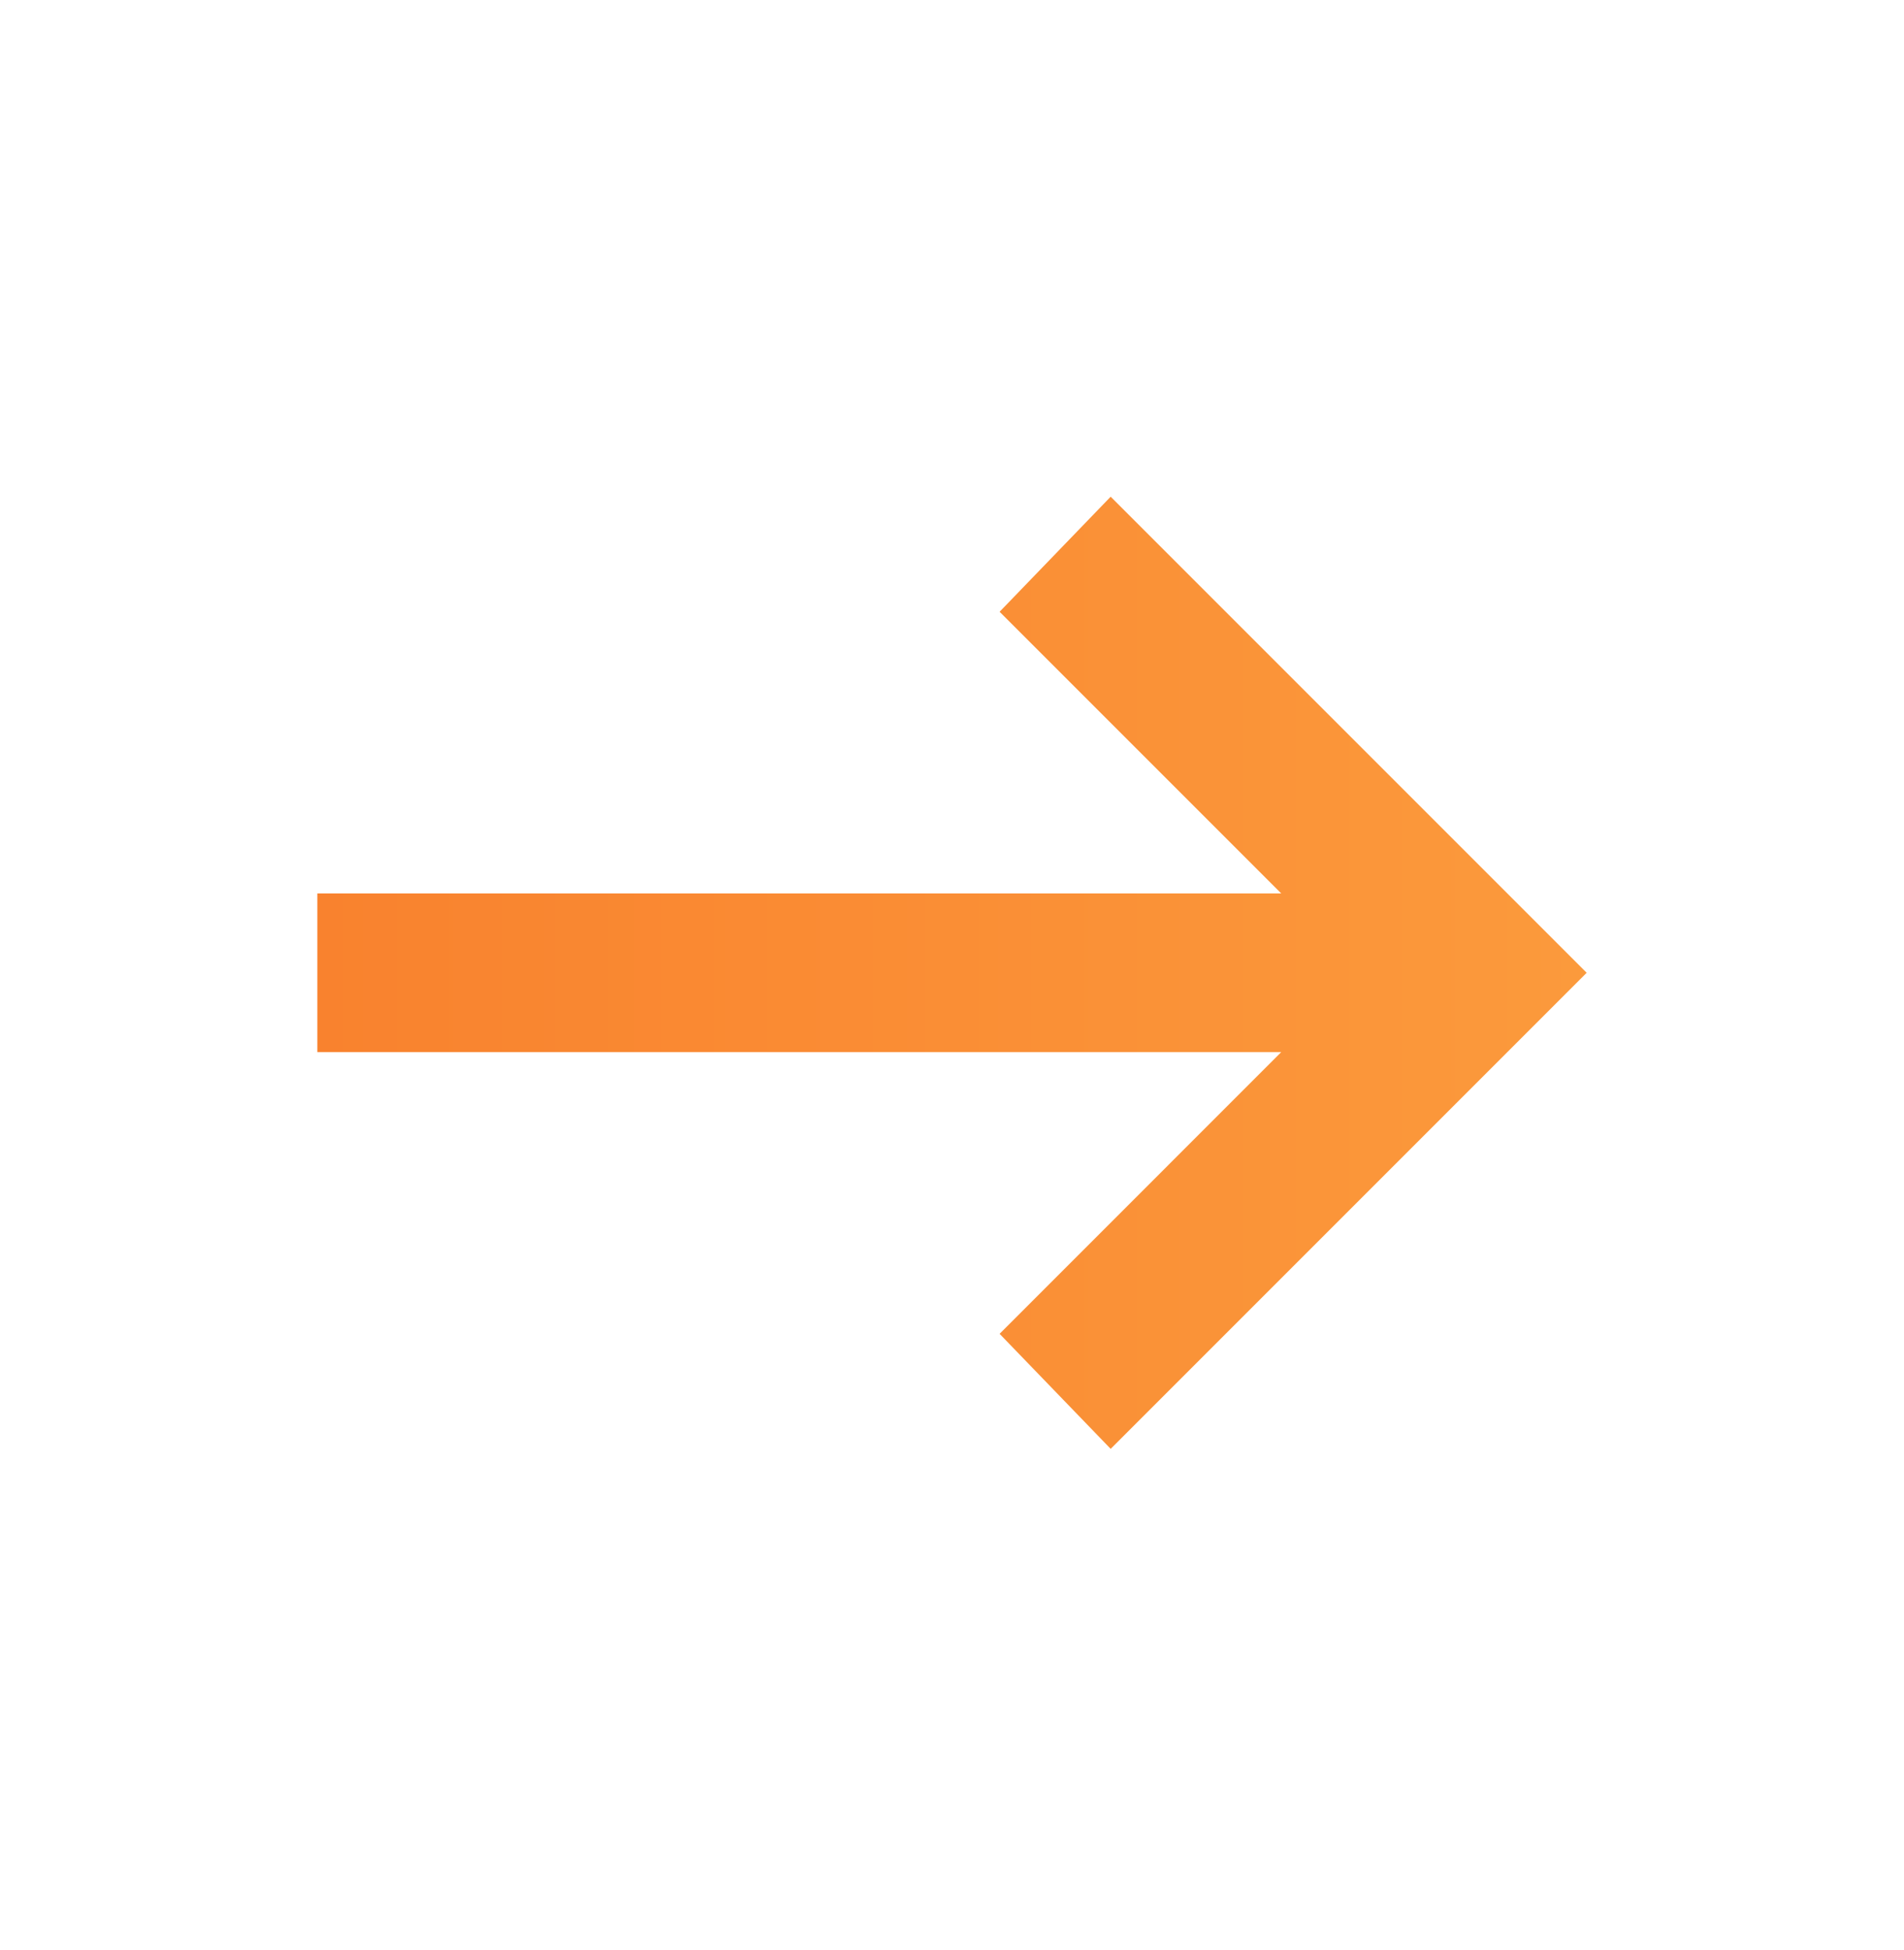
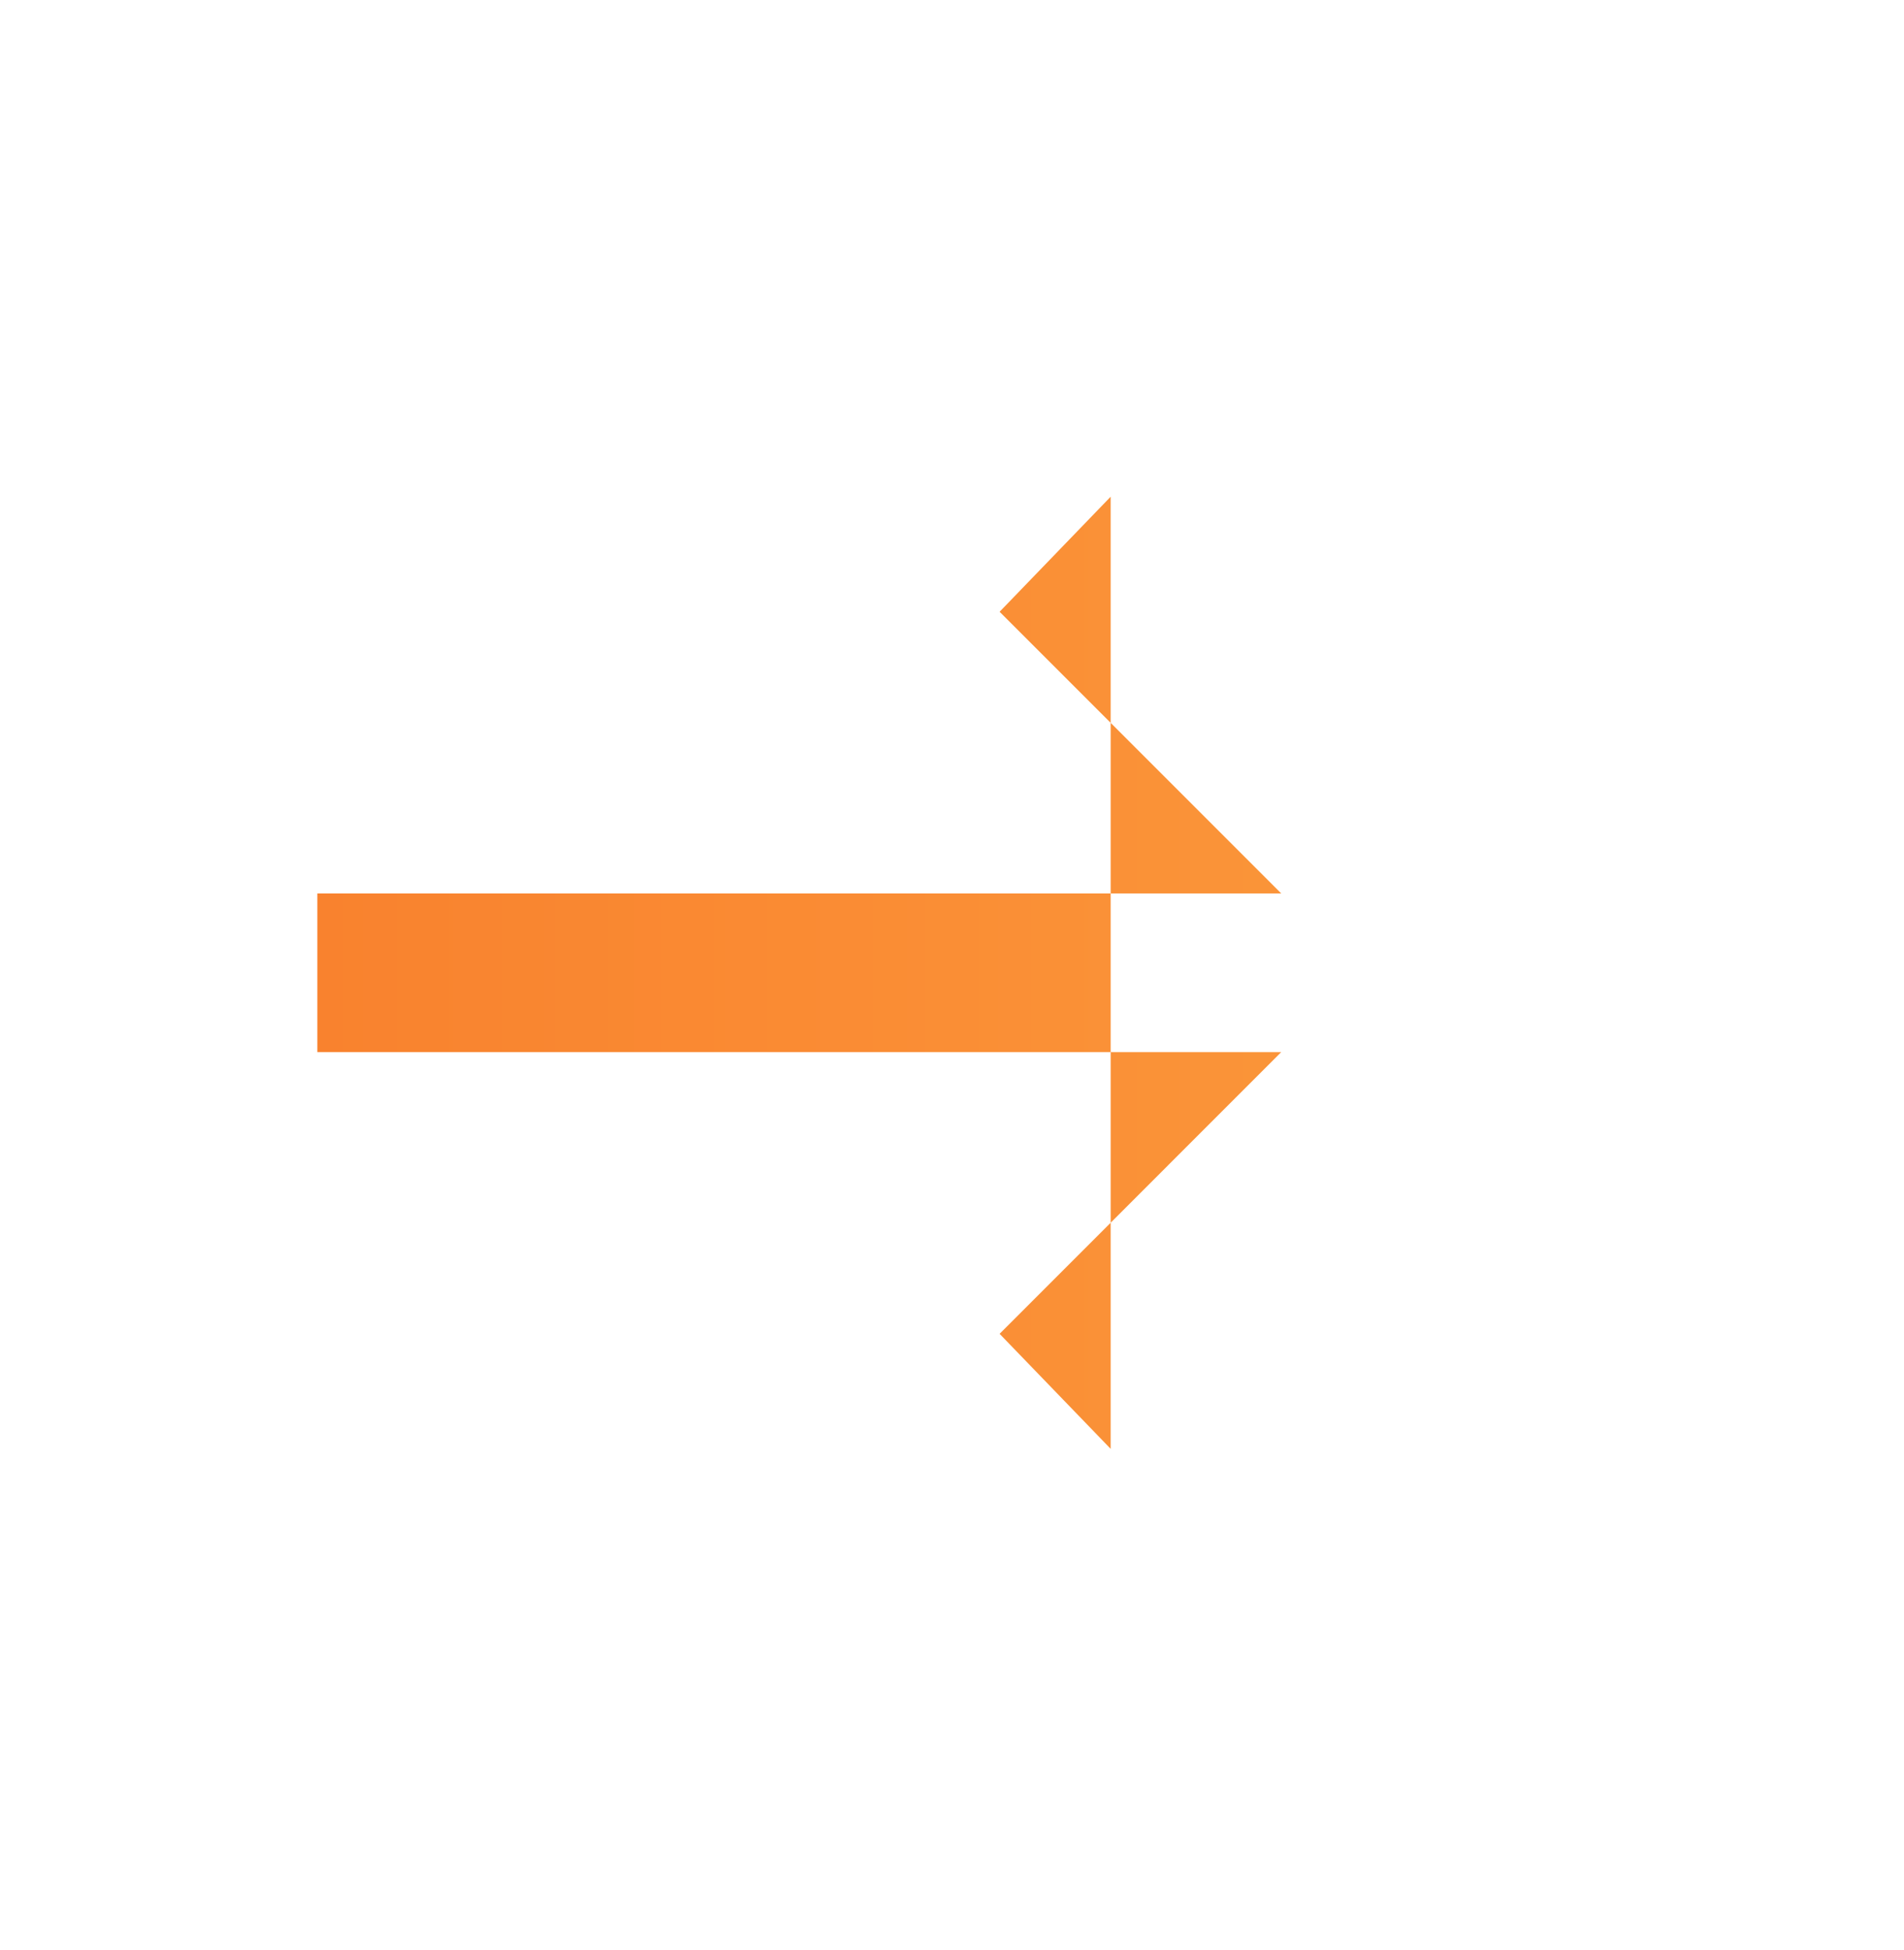
<svg xmlns="http://www.w3.org/2000/svg" width="42" height="43" viewBox="0 0 42 43" fill="none">
-   <path d="M24.5 31.955L22.05 29.418L28.262 23.205H7V19.705H28.262L22.05 13.493L24.5 10.955L35 21.455L24.5 31.955Z" fill="url(#paint0_linear_1_1172)" />
+   <path d="M24.5 31.955L22.05 29.418L28.262 23.205H7V19.705H28.262L22.05 13.493L24.5 10.955L24.5 31.955Z" fill="url(#paint0_linear_1_1172)" />
  <defs>
    <linearGradient id="paint0_linear_1_1172" x1="7" y1="21.455" x2="35" y2="21.455" gradientUnits="userSpaceOnUse">
      <stop stop-color="#F9822E" />
      <stop offset="1" stop-color="#FB9A3C" />
    </linearGradient>
  </defs>
</svg>